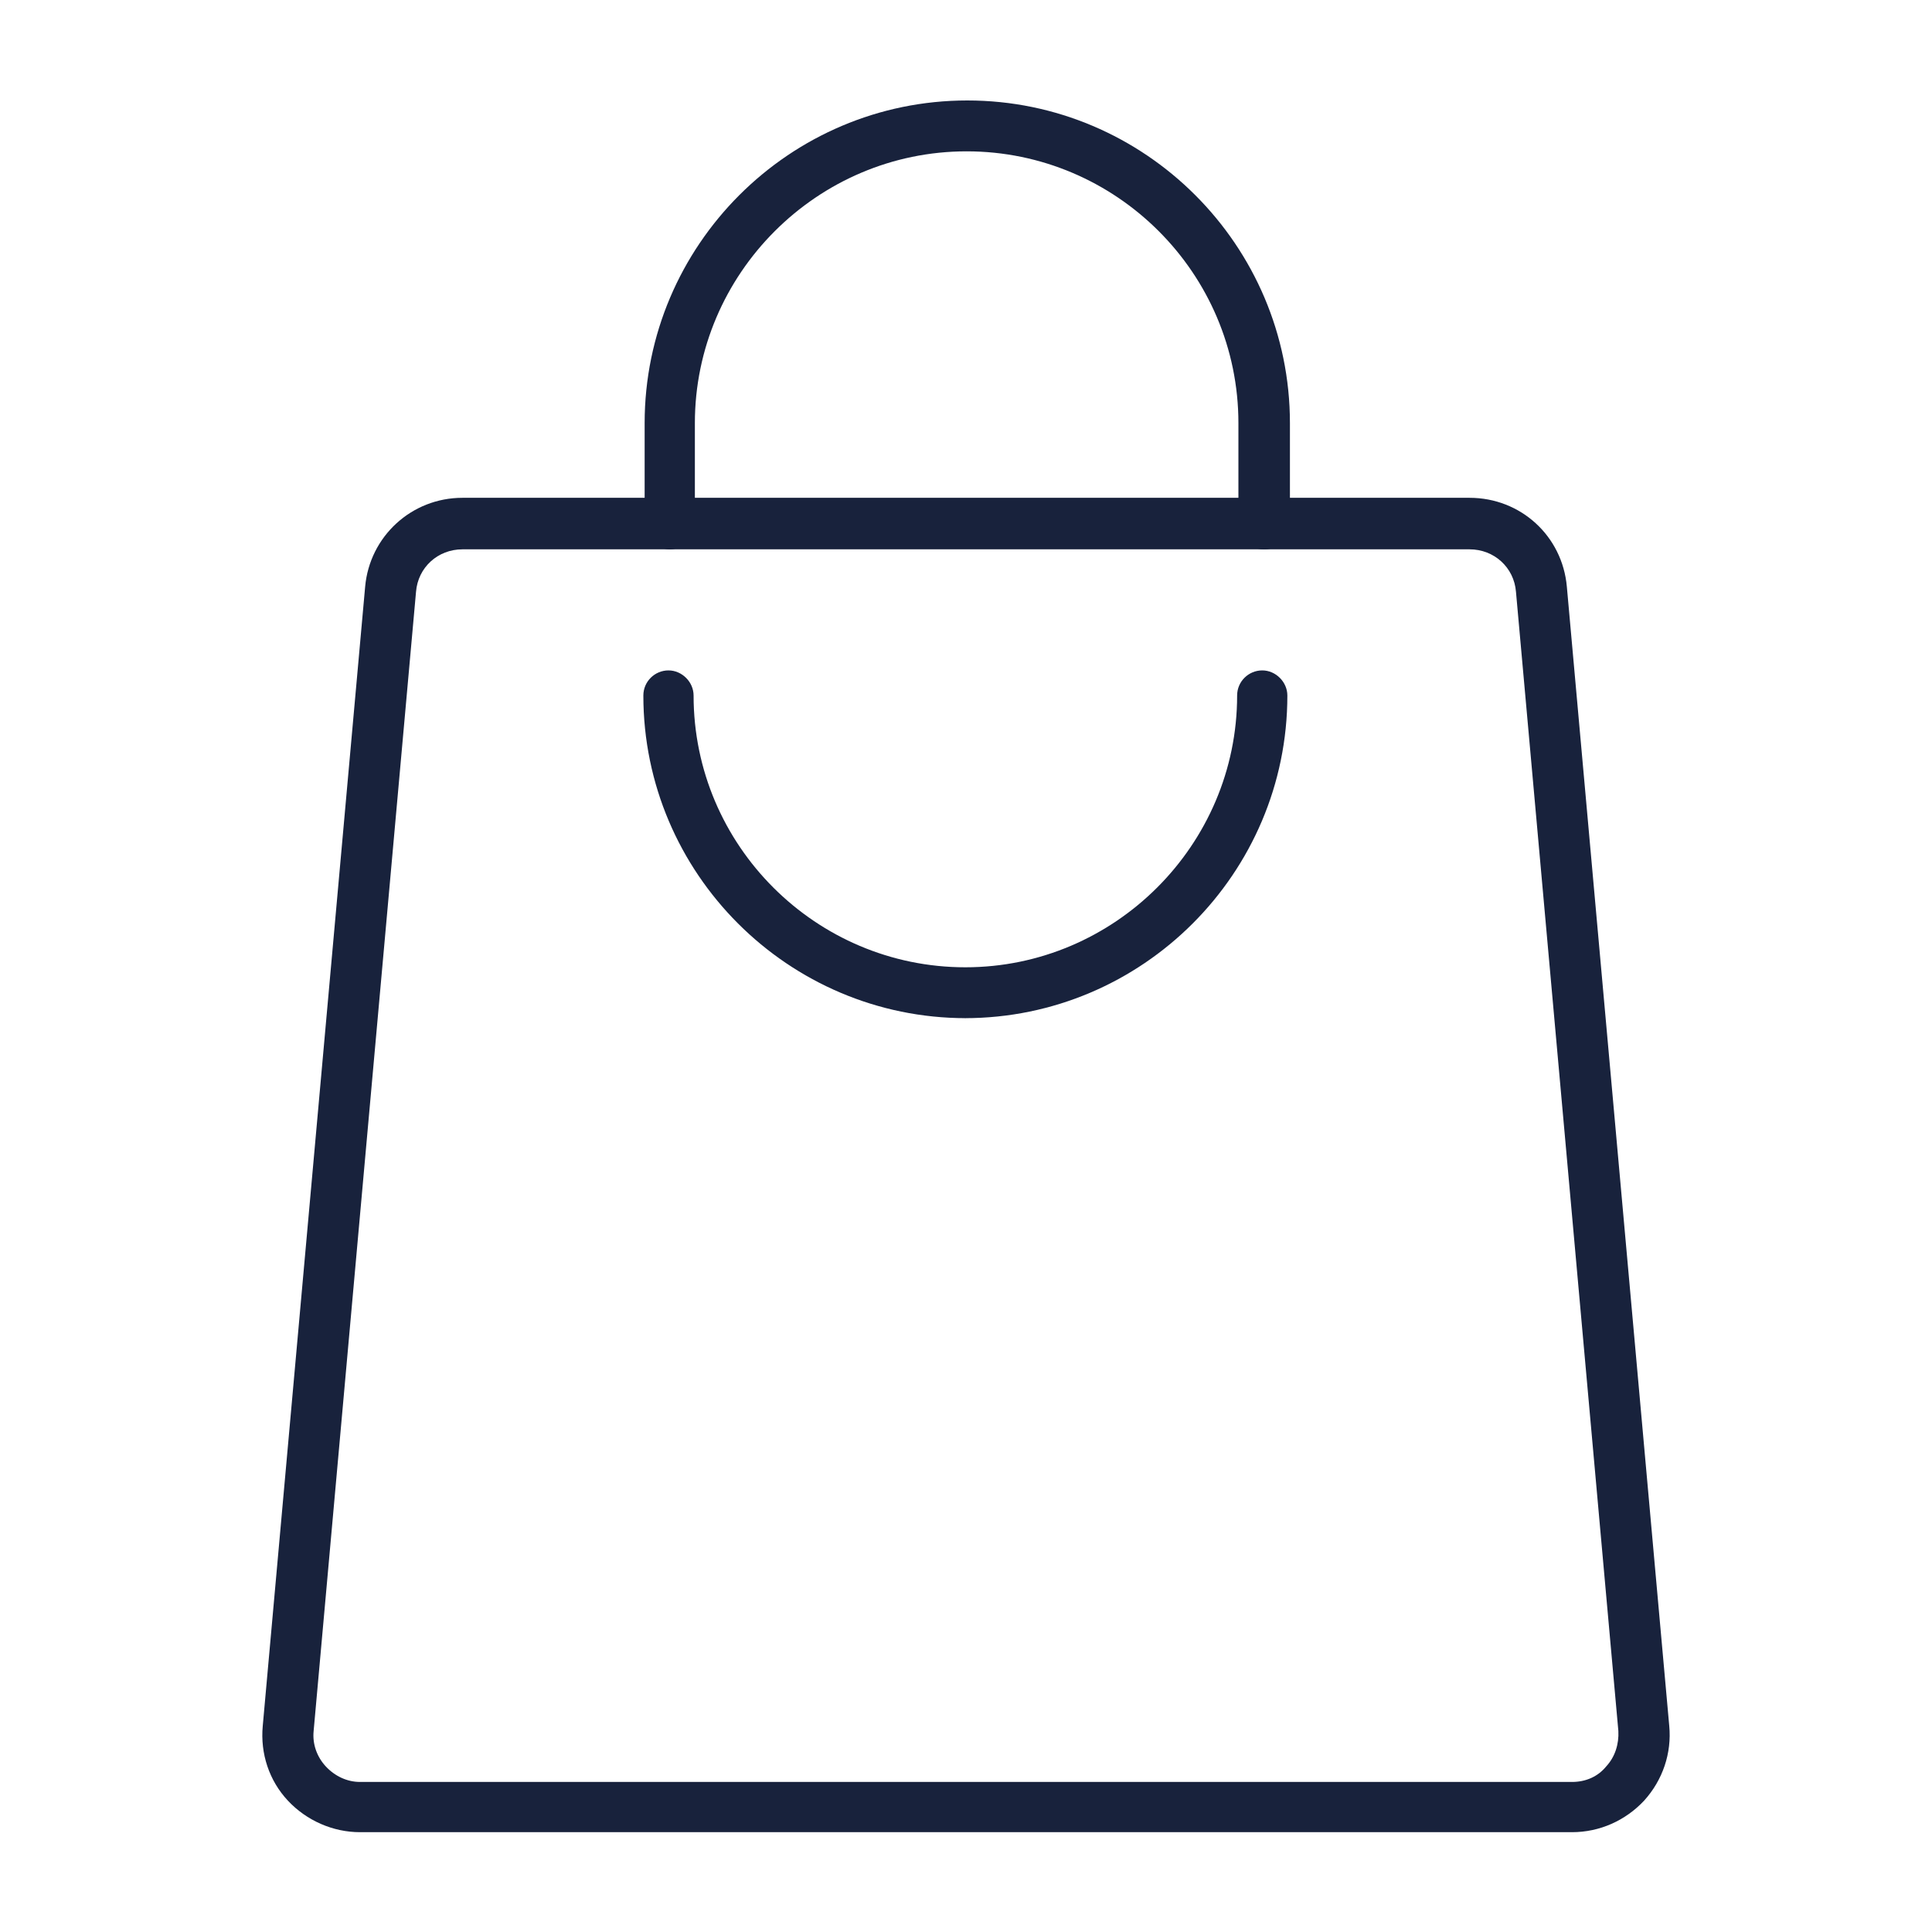
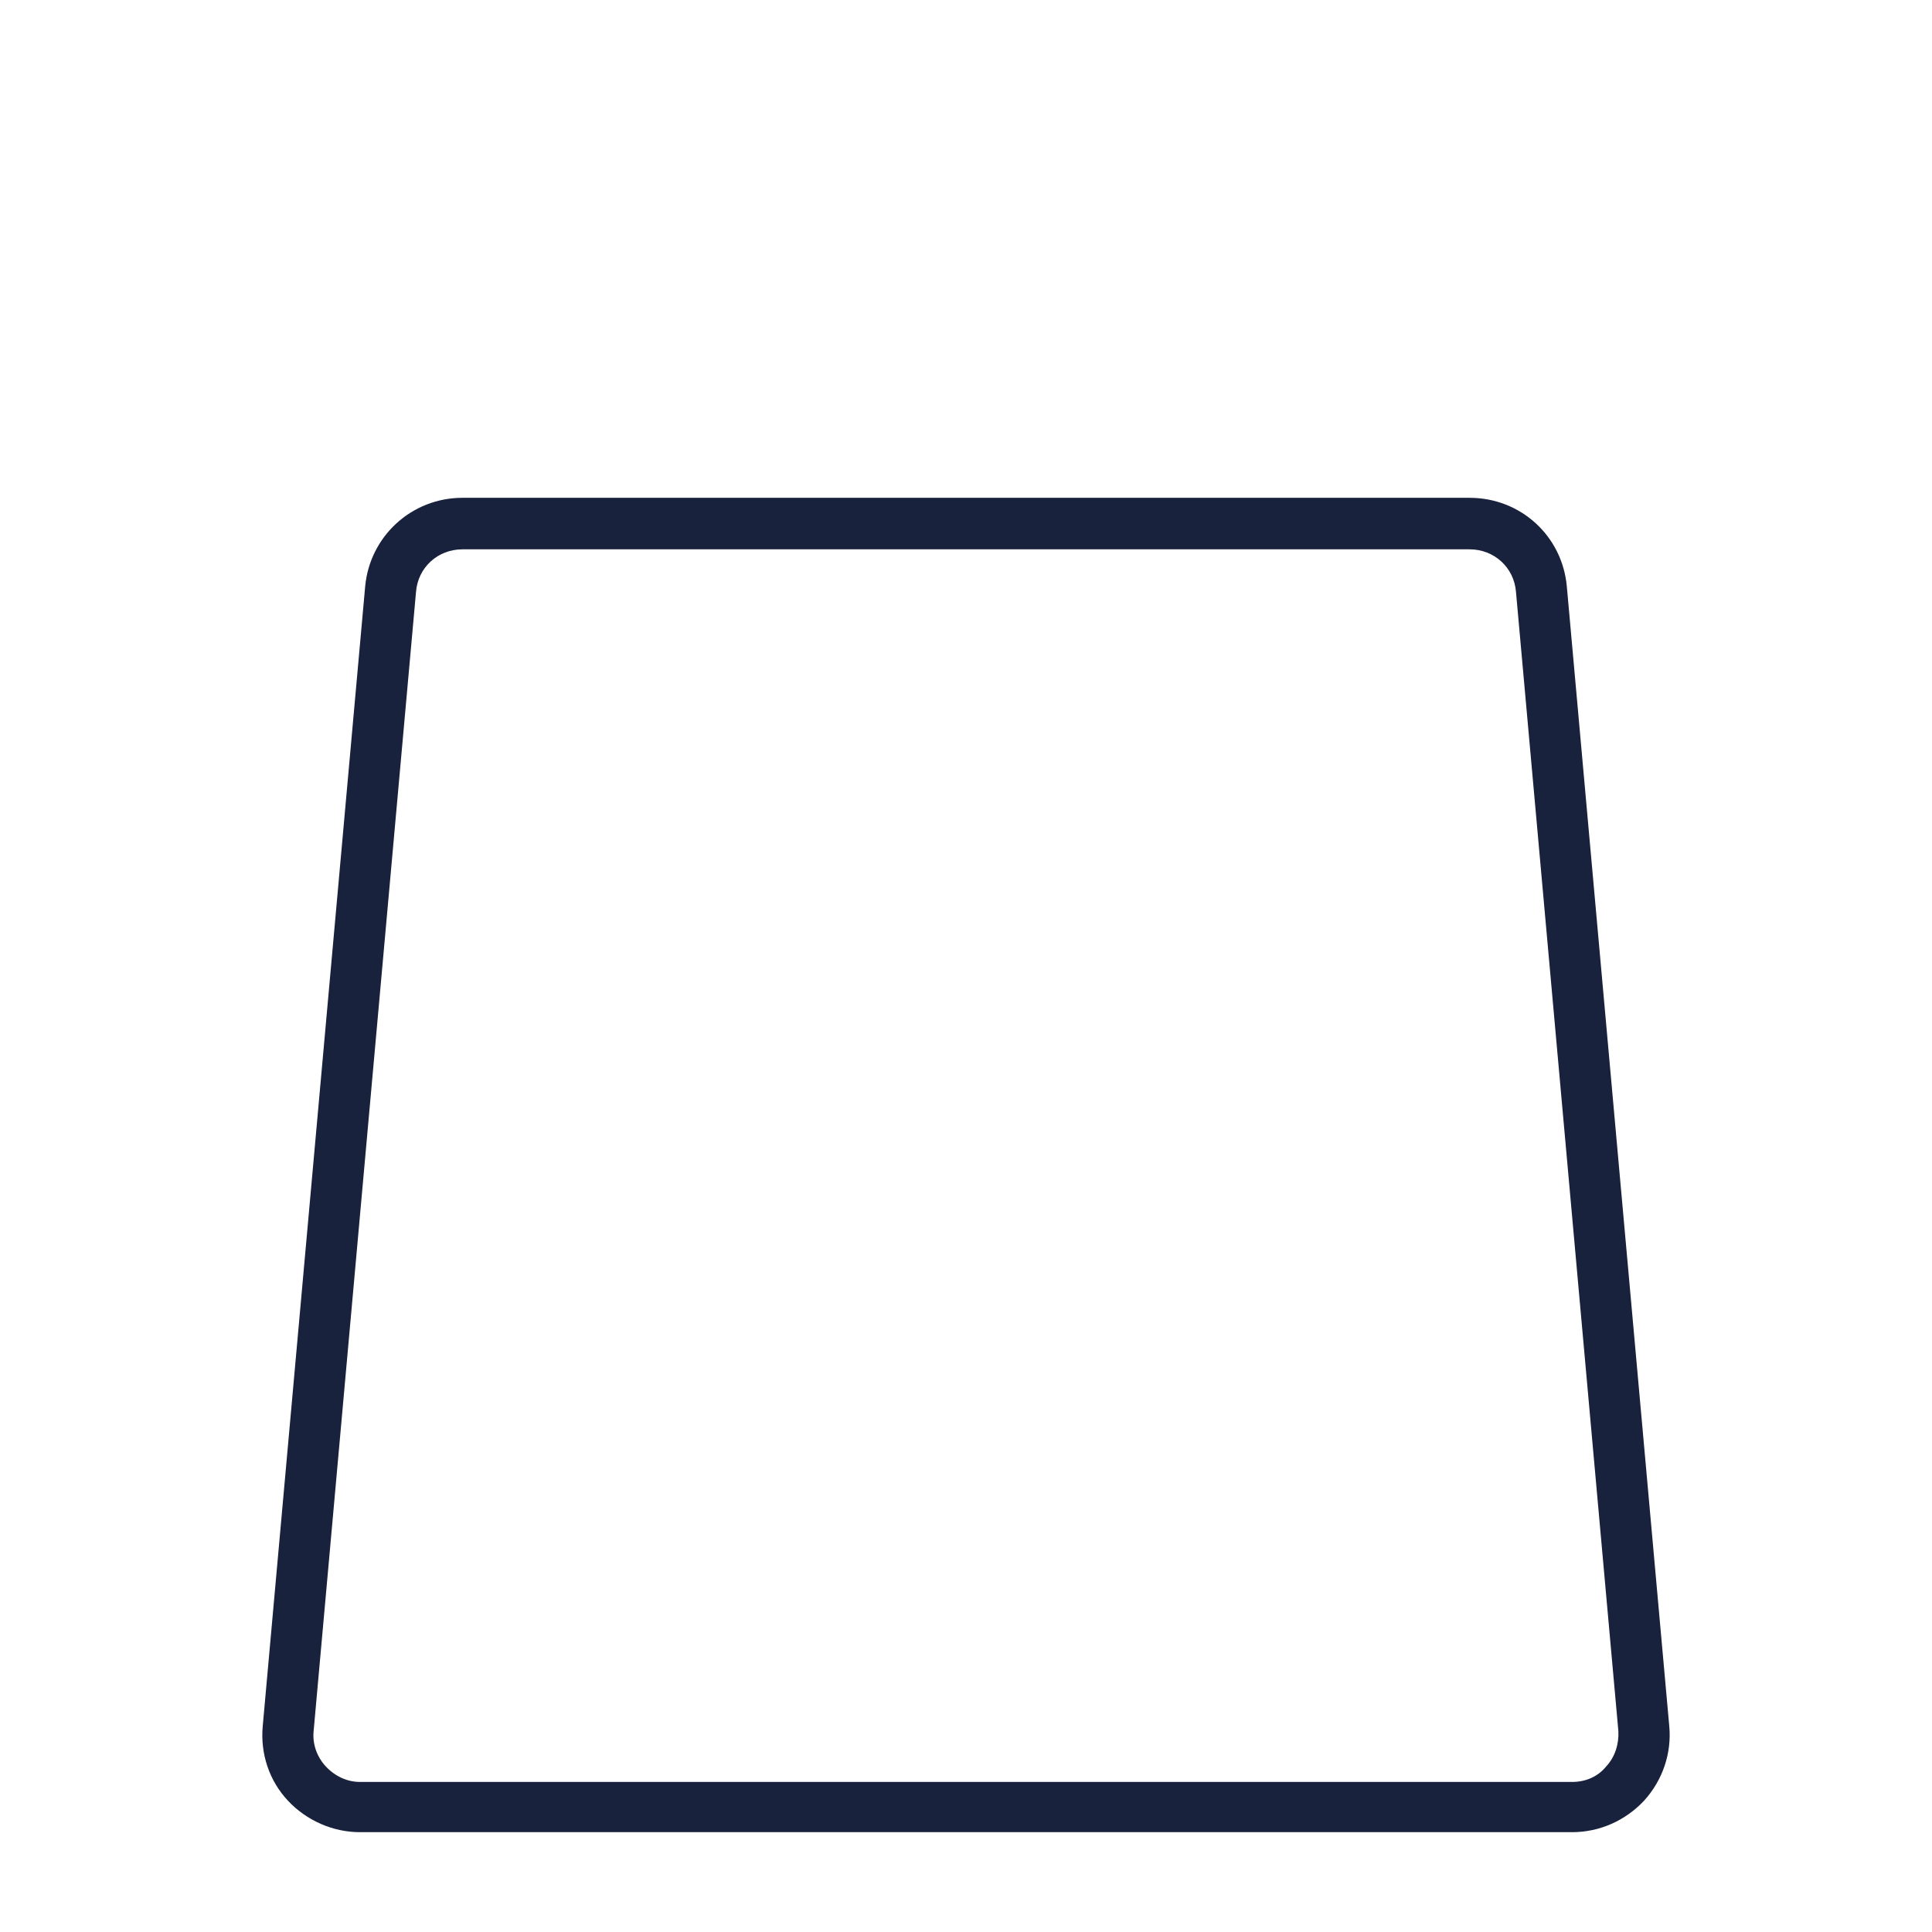
<svg xmlns="http://www.w3.org/2000/svg" viewBox="0 0 30 30" data-name="Capa 1" id="Capa_1">
  <defs>
    <style>
      .cls-1 {
        fill: #18223c;
      }
    </style>
  </defs>
  <path d="M24.41,28.45H5.59c-.42,0-.83-.18-1.12-.49-.29-.31-.43-.73-.39-1.16l1.59-17.69c.07-.78.72-1.38,1.51-1.38h15.64c.79,0,1.44.59,1.51,1.38l1.59,17.69c.04.42-.1.84-.39,1.16-.29.31-.69.49-1.12.49ZM7.18,8.53c-.38,0-.69.28-.72.66l-1.59,17.69c-.02.2.05.4.19.55.14.15.33.24.53.24h18.82c.21,0,.4-.08.53-.24.14-.15.2-.35.19-.55l-1.59-17.69c-.03-.38-.34-.66-.72-.66H7.18Z" class="cls-1" />
-   <path d="M19.62,8.53c-.22,0-.39-.18-.39-.39v-1.57c0-2.33-1.9-4.22-4.22-4.22s-4.22,1.9-4.22,4.22v1.57c0,.22-.18.39-.39.39s-.39-.18-.39-.39v-1.57c0-2.76,2.25-5.01,5.01-5.01s5.01,2.25,5.01,5.01v1.57c0,.22-.18.39-.39.39Z" class="cls-1" />
-   <path d="M15,15.81c-2.76,0-5.01-2.25-5.01-5.01,0-.22.18-.39.39-.39s.39.18.39.39c0,2.33,1.9,4.22,4.22,4.22s4.22-1.9,4.22-4.22c0-.22.18-.39.39-.39s.39.18.39.39c0,2.76-2.25,5.01-5.01,5.01Z" class="cls-1" />
</svg>